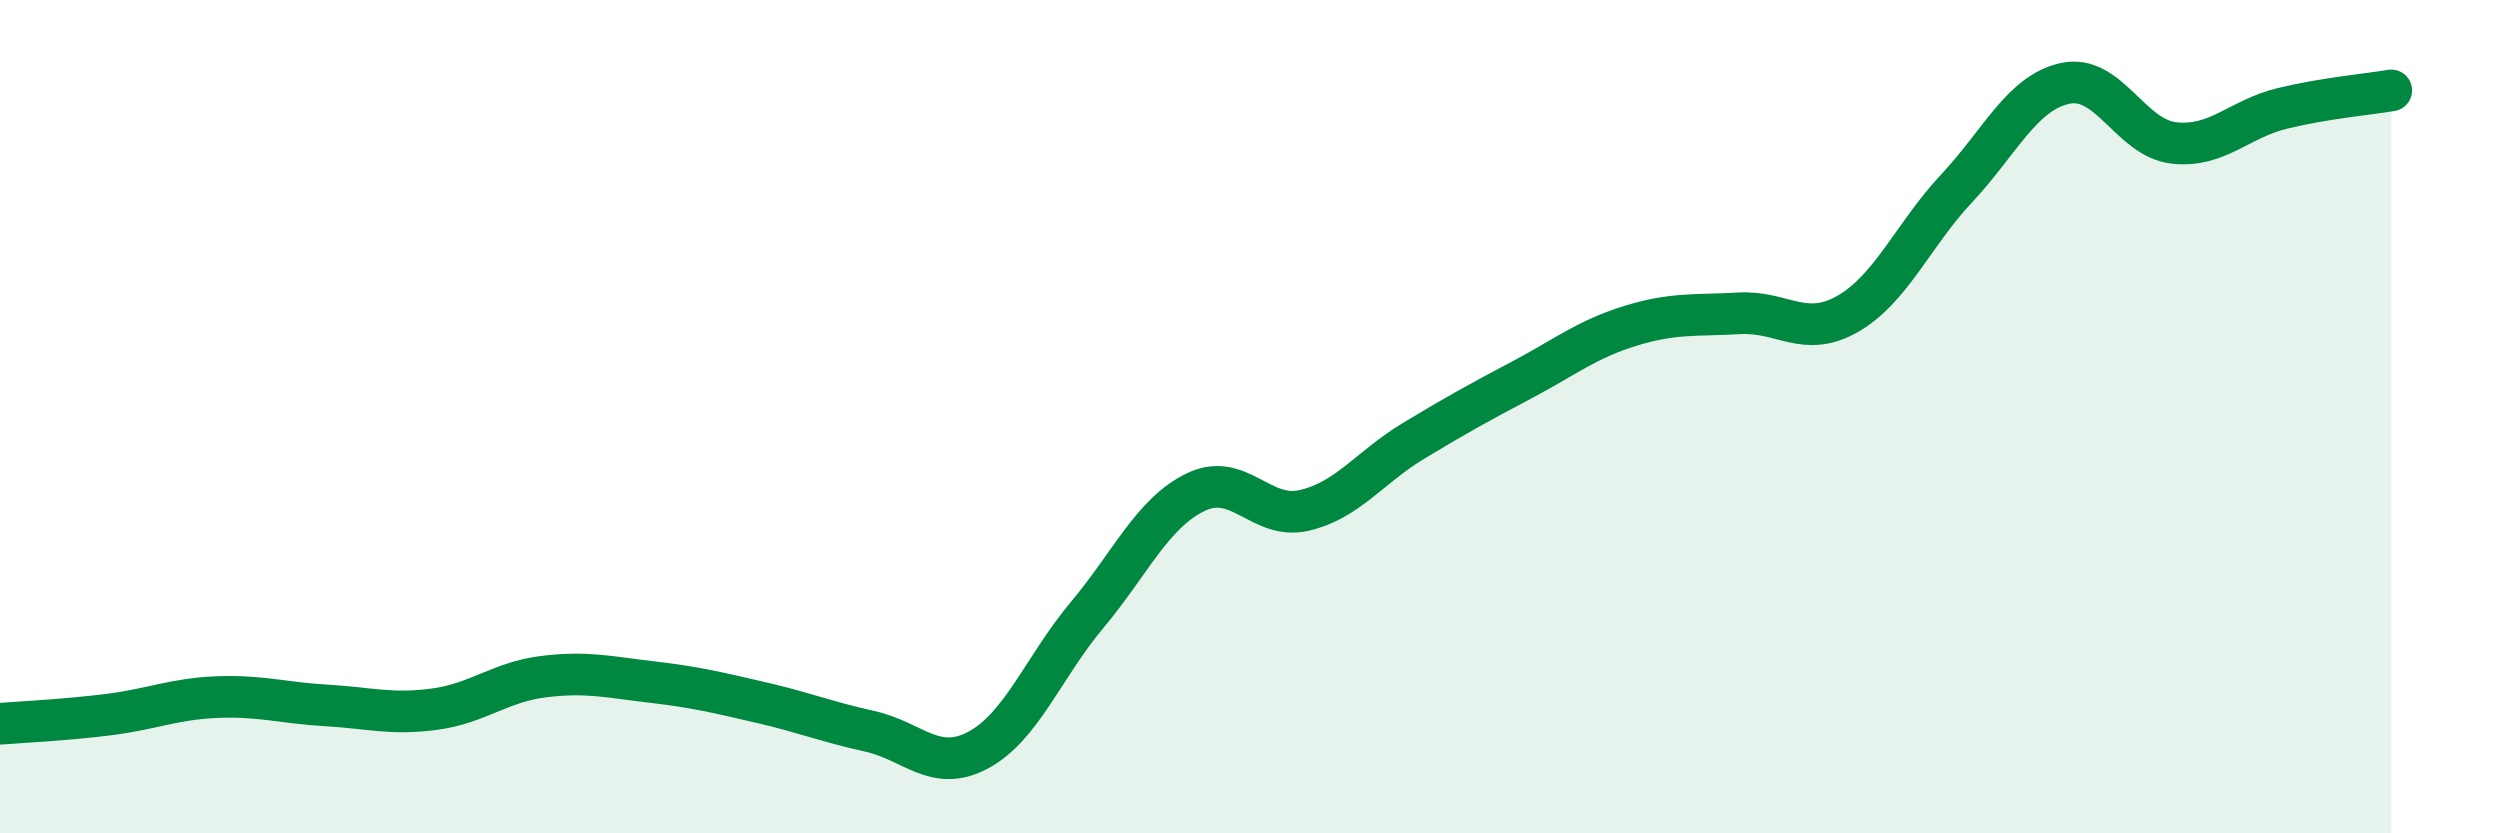
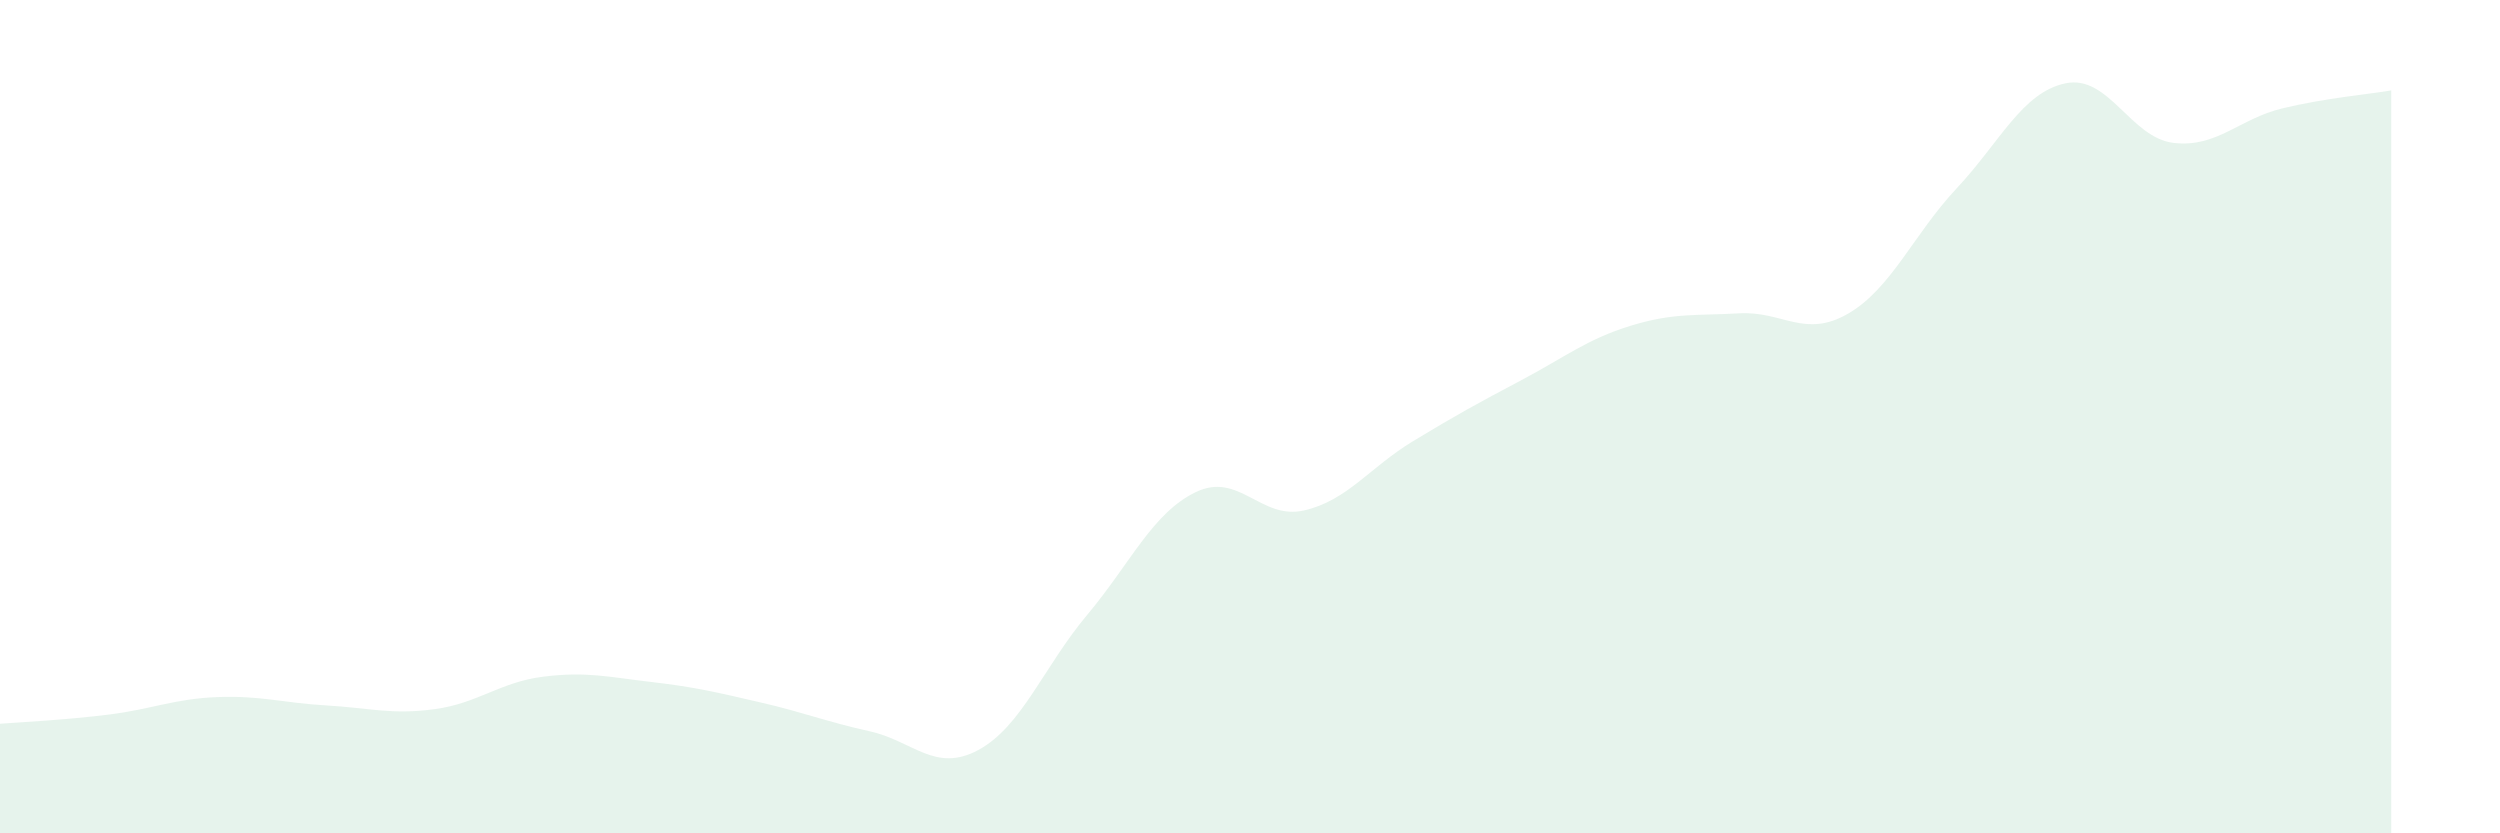
<svg xmlns="http://www.w3.org/2000/svg" width="60" height="20" viewBox="0 0 60 20">
  <path d="M 0,17.37 C 0.52,17.33 1.57,17.28 2.61,17.15 C 3.65,17.02 4.18,16.77 5.22,16.73 C 6.26,16.69 6.79,16.87 7.83,16.93 C 8.87,16.99 9.39,17.16 10.43,17.02 C 11.47,16.88 12,16.37 13.04,16.24 C 14.08,16.11 14.61,16.25 15.65,16.37 C 16.69,16.49 17.22,16.62 18.26,16.86 C 19.3,17.1 19.83,17.32 20.87,17.55 C 21.91,17.78 22.44,18.56 23.48,18 C 24.52,17.44 25.05,16 26.09,14.76 C 27.13,13.52 27.66,12.31 28.7,11.81 C 29.74,11.31 30.26,12.49 31.3,12.25 C 32.34,12.01 32.87,11.22 33.91,10.59 C 34.95,9.96 35.48,9.67 36.52,9.12 C 37.56,8.57 38.09,8.14 39.13,7.82 C 40.17,7.5 40.7,7.58 41.74,7.52 C 42.78,7.46 43.31,8.13 44.35,7.53 C 45.39,6.93 45.92,5.63 46.96,4.52 C 48,3.41 48.53,2.22 49.57,2 C 50.61,1.78 51.13,3.31 52.17,3.43 C 53.21,3.55 53.74,2.85 54.78,2.6 C 55.82,2.35 56.87,2.26 57.39,2.17L57.39 20L0 20Z" fill="#008740" opacity="0.1" stroke-linecap="round" stroke-linejoin="round" />
-   <path d="M 0,17.37 C 0.52,17.33 1.57,17.28 2.61,17.15 C 3.65,17.02 4.18,16.77 5.22,16.73 C 6.26,16.69 6.79,16.87 7.83,16.93 C 8.87,16.99 9.39,17.16 10.43,17.02 C 11.47,16.88 12,16.37 13.04,16.24 C 14.08,16.11 14.61,16.25 15.65,16.37 C 16.69,16.49 17.22,16.62 18.26,16.86 C 19.3,17.1 19.83,17.32 20.87,17.55 C 21.91,17.78 22.44,18.56 23.48,18 C 24.52,17.44 25.05,16 26.09,14.76 C 27.13,13.52 27.66,12.31 28.7,11.81 C 29.74,11.31 30.26,12.49 31.3,12.25 C 32.34,12.01 32.87,11.22 33.91,10.59 C 34.95,9.96 35.48,9.67 36.52,9.12 C 37.56,8.57 38.09,8.14 39.13,7.82 C 40.17,7.5 40.7,7.58 41.74,7.52 C 42.78,7.46 43.31,8.13 44.35,7.53 C 45.39,6.93 45.92,5.63 46.96,4.52 C 48,3.41 48.53,2.22 49.57,2 C 50.61,1.78 51.13,3.31 52.17,3.43 C 53.21,3.55 53.74,2.85 54.78,2.6 C 55.82,2.35 56.87,2.26 57.39,2.17" stroke="#008740" stroke-width="1" fill="none" stroke-linecap="round" stroke-linejoin="round" />
</svg>